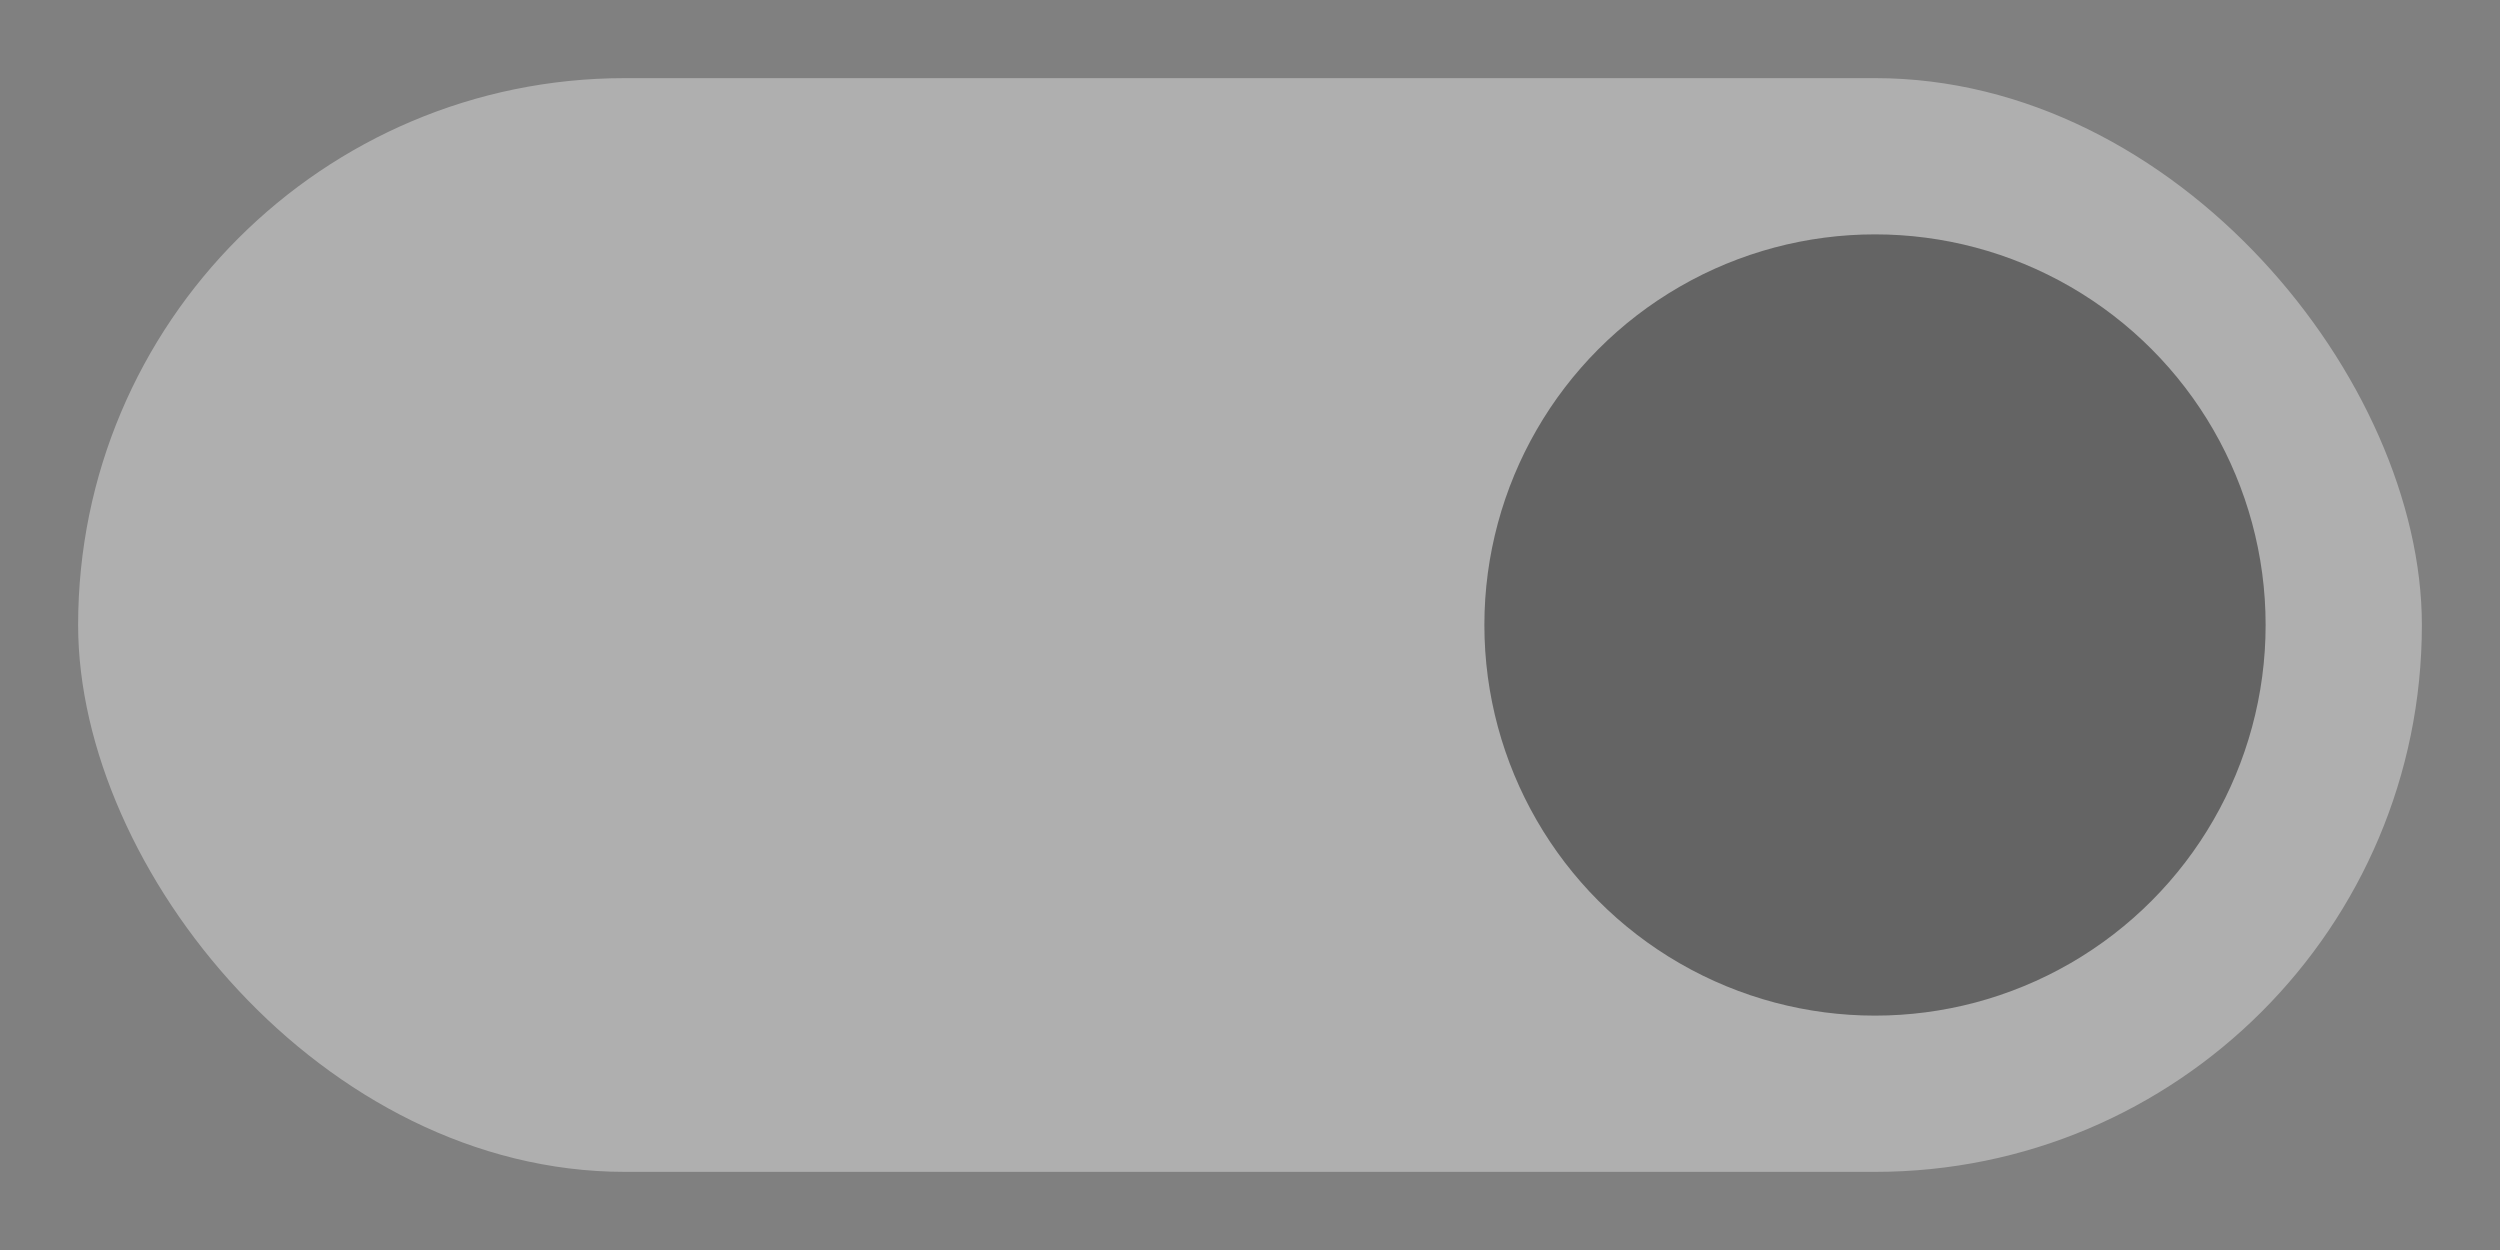
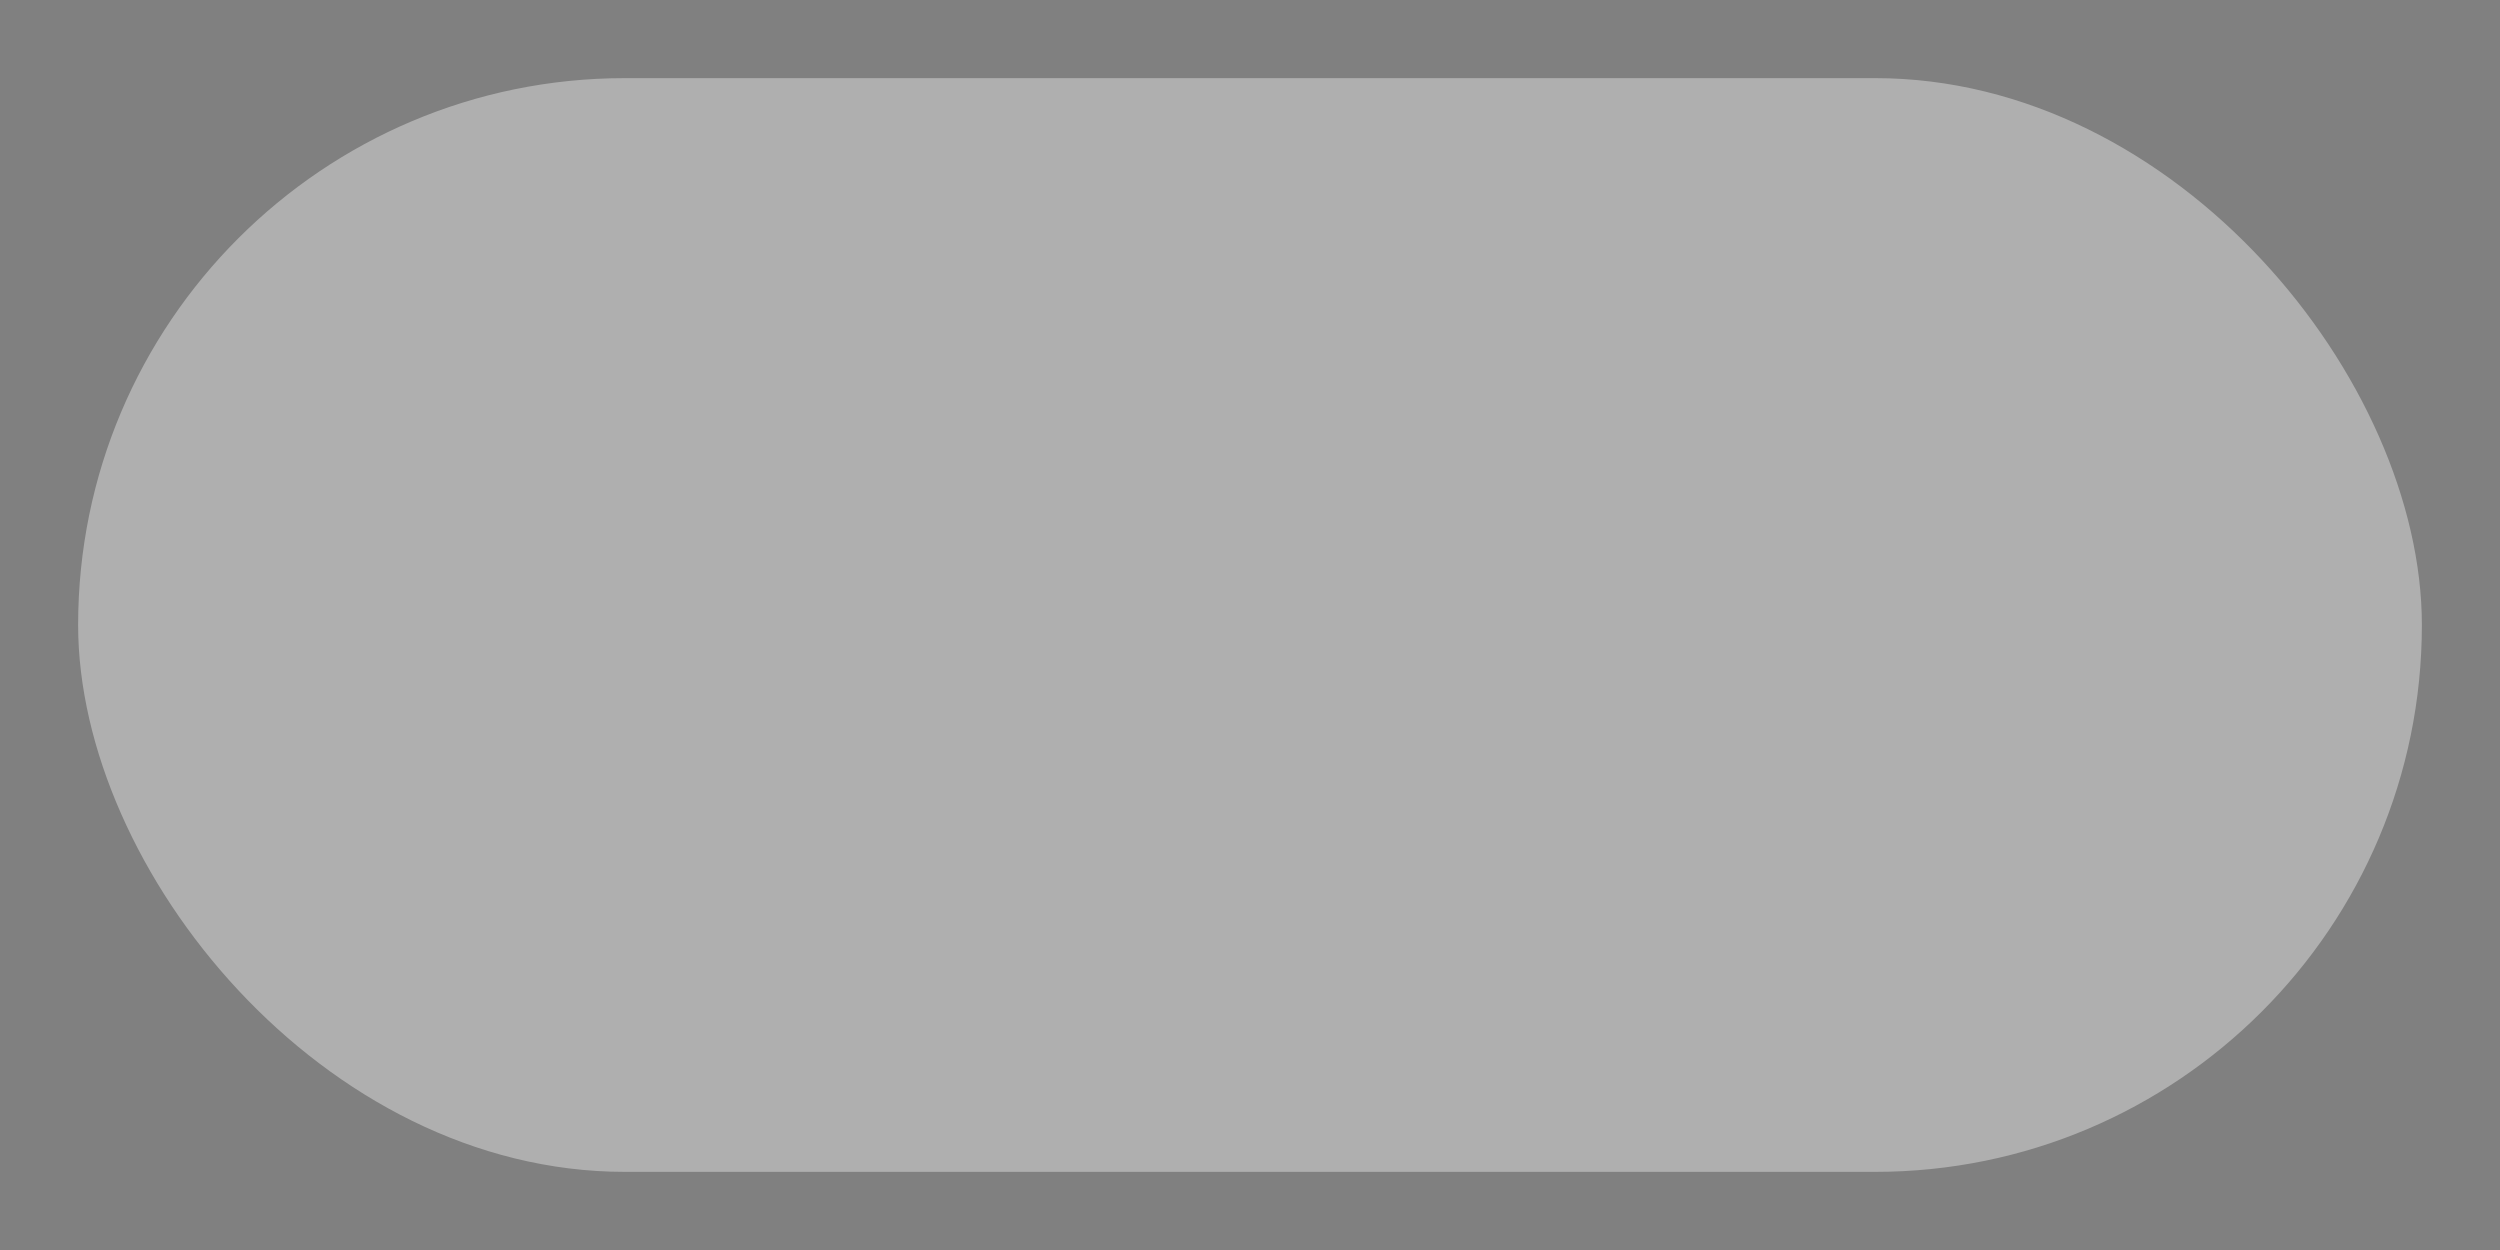
<svg xmlns="http://www.w3.org/2000/svg" height="16" viewBox="0 0 32 16" width="32">
  <rect x="0" y="0" width="32" height="16" fill="#808080" stroke="none" />
  <rect fill="#fff" fill-opacity=".37" height="14" rx="7" width="30" x="1" y="1" />
-   <circle cx="24" cy="8" fill="#1a1a1a" fill-opacity=".5" r="5" />
</svg>